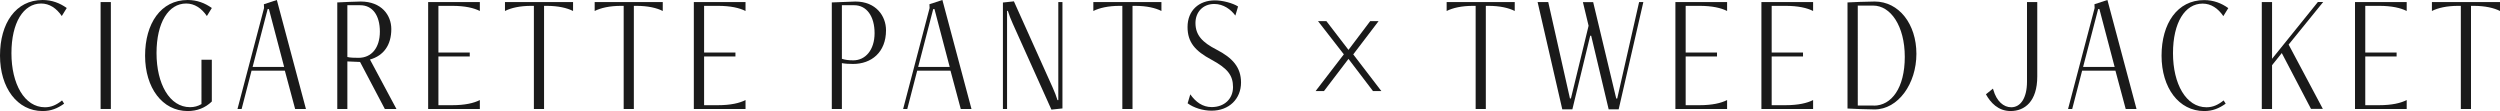
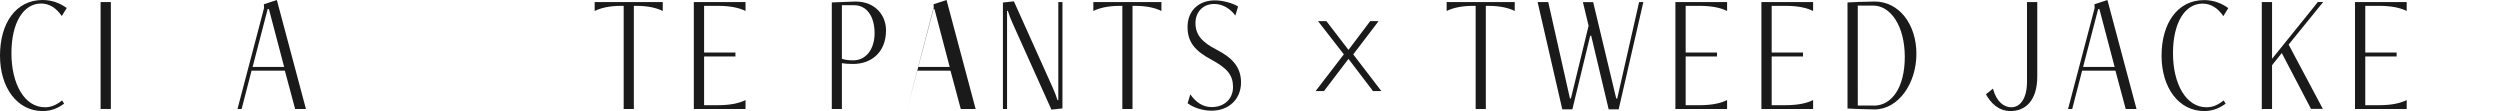
<svg xmlns="http://www.w3.org/2000/svg" id="_レイヤー_2" data-name="レイヤー 2" width="277.59" height="12.33" viewBox="0 0 277.59 12.33">
  <g id="_基本" data-name="基本">
    <g>
      <path d="M7.12,11.51c-.74,.53-1.46,.82-2.39,.82C1.92,12.33,0,9.75,0,6.17S1.75,0,4.73,0c1.03,0,1.92,.34,2.68,.89l-.55,.89c-.59-.87-1.37-1.39-2.3-1.39C2.6,.4,1.27,2.51,1.27,5.91s1.44,6,3.72,6c.72,0,1.29-.27,1.9-.76l.23,.36Z" style="fill: #1a1a1a;" />
      <path d="M11.17,12.1V.23h1.14V12.1h-1.14Z" style="fill: #1a1a1a;" />
-       <path d="M22.38,6.63h1.14v4.64c-.74,.72-1.65,1.06-2.68,1.06-2.81,0-4.73-2.58-4.73-6.15S17.86,0,20.84,0c1.03,0,1.92,.34,2.68,.89l-.55,.89c-.59-.87-1.37-1.39-2.3-1.39-1.96,0-3.29,2.11-3.29,5.51s1.44,6,3.72,6c.47,0,.87-.11,1.27-.34V6.63Z" style="fill: #1a1a1a;" />
      <path d="M32.77,12.1l-1.14-4.25h-3.7l-1.1,4.25h-.46L29.32,.89l-.02-.42,1.44-.47,3.23,12.1h-1.2ZM29.85,1.01h-.13l-1.67,6.42h3.5l-1.69-6.42Z" style="fill: #1a1a1a;" />
-       <path d="M42.73,12.1l-2.75-5.22-1.41-.06v5.28h-1.12V.27c.32-.02,2.11-.1,2.6-.1,2.32,0,3.4,1.52,3.4,3.06,0,1.77-.85,2.95-2.37,3.38l2.94,5.49h-1.29ZM38.57,.59V6.33c.32,.08,.78,.09,1.25,.09,1.42,0,2.36-1.1,2.36-2.91s-.82-2.93-2.18-2.93h-1.42Z" style="fill: #1a1a1a;" />
-       <path d="M47.54,12.1V.23h5.74v.99c-.67-.34-1.65-.57-3.06-.57h-1.54V5.83h3.48v.44h-3.48v5.41h1.54c1.41,0,2.39-.23,3.06-.57v.99h-5.74Z" style="fill: #1a1a1a;" />
-       <path d="M59.28,12.1V.65h-.29c-1.27,0-2.26,.23-2.92,.57V.23h7.56v.99c-.67-.34-1.65-.57-2.93-.57h-.29V12.1h-1.14Z" style="fill: #1a1a1a;" />
      <path d="M69.25,12.1V.65h-.29c-1.27,0-2.26,.23-2.93,.57V.23h7.56v.99c-.66-.34-1.65-.57-2.92-.57h-.29V12.1h-1.14Z" style="fill: #1a1a1a;" />
      <path d="M77.04,12.1V.23h5.74v.99c-.67-.34-1.65-.57-3.06-.57h-1.54V5.83h3.48v.44h-3.48v5.41h1.54c1.41,0,2.39-.23,3.06-.57v.99h-5.74Z" style="fill: #1a1a1a;" />
      <path d="M92.36,12.1V.27c.32-.02,2.34-.1,2.62-.1,2.28,0,3.4,1.6,3.4,3.19,0,2.47-1.65,3.74-3.65,3.74-.46,0-.86-.02-1.25-.09v5.09h-1.12Zm1.12-11.51V6.53c.34,.11,.72,.17,1.27,.17,1.33,0,2.36-1.14,2.36-3.02s-.89-3.1-2.26-3.1h-1.37Z" style="fill: #1a1a1a;" />
-       <path d="M106.68,12.1l-1.14-4.25h-3.7l-1.1,4.25h-.46l2.94-11.21-.02-.42,1.44-.47,3.23,12.1h-1.2Zm-2.93-11.09h-.13l-1.67,6.42h3.5l-1.69-6.42Z" style="fill: #1a1a1a;" />
+       <path d="M106.68,12.1l-1.14-4.25h-3.7l-1.1,4.25l2.94-11.21-.02-.42,1.44-.47,3.23,12.1h-1.2Zm-2.93-11.09h-.13l-1.67,6.42h3.5l-1.69-6.42Z" style="fill: #1a1a1a;" />
      <path d="M116.75,12.18l-4.29-9.54c-.23-.49-.42-1.01-.55-1.43h-.09V12.1h-.46V.28l1.22-.13,4.29,9.54c.23,.49,.42,1.01,.55,1.43h.09V.23h.46V12.04l-1.22,.13Z" style="fill: #1a1a1a;" />
      <path d="M124.62,12.1V.65h-.29c-1.27,0-2.26,.23-2.93,.57V.23h7.56v.99c-.66-.34-1.65-.57-2.92-.57h-.29V12.1h-1.14Z" style="fill: #1a1a1a;" />
      <path d="M132.16,10.47c.61,.86,1.37,1.42,2.38,1.42,1.42,0,2.37-.93,2.37-2.22s-.59-2.07-2.39-3.04c-1.82-.97-2.66-1.94-2.66-3.63,0-1.84,1.27-2.96,3.04-2.96,.84,0,1.98,.3,2.57,.68l-.3,1.01c-.49-.68-1.33-1.29-2.34-1.29-1.29,0-2.09,.93-2.09,2.11,0,1.35,.76,2.15,2.34,2.96,1.77,.91,2.72,1.96,2.72,3.65,0,1.82-1.33,3.13-3.27,3.13-.97,0-1.98-.32-2.66-.82l.3-1.01Z" style="fill: #1a1a1a;" />
      <path d="M149.22,6.04l-2.87-3.69h.93l2.45,3.19,2.41-3.19h.93l-2.81,3.69,3.12,4.07h-.93l-2.72-3.57-2.72,3.57h-.93l3.13-4.07Z" style="fill: #1a1a1a;" />
      <path d="M163.85,12.1V.65h-.29c-1.27,0-2.26,.23-2.93,.57V.23h7.56v.99c-.66-.34-1.65-.57-2.92-.57h-.29V12.1h-1.14Z" style="fill: #1a1a1a;" />
      <path d="M178.62,12.14l-1.94-8.17h-.11l-1.98,8.17h-1.12L170.73,.23h1.18l2.41,10.7h.11l1.96-8.07-.63-2.62h1.14l2.56,10.7h.11L182,.23h.47l-2.74,11.91h-1.12Z" style="fill: #1a1a1a;" />
      <path d="M186.03,12.1V.23h5.74v.99c-.67-.34-1.65-.57-3.06-.57h-1.54V5.83h3.48v.44h-3.48v5.41h1.54c1.41,0,2.39-.23,3.06-.57v.99h-5.74Z" style="fill: #1a1a1a;" />
      <path d="M195.58,12.1V.23h5.74v.99c-.67-.34-1.65-.57-3.06-.57h-1.54V5.83h3.48v.44h-3.48v5.41h1.54c1.41,0,2.39-.23,3.06-.57v.99h-5.74Z" style="fill: #1a1a1a;" />
      <path d="M205.14,.27c.3-.02,2.18-.1,3.02-.1,2.68,0,4.63,2.49,4.63,5.81s-2.03,6.17-4.65,6.17c-.82,0-2.7-.08-3-.1V.27Zm2.92,11.46c1.96,0,3.44-1.96,3.44-5.41s-1.58-5.7-3.51-5.7h-1.71V11.72h1.79Z" style="fill: #1a1a1a;" />
      <path d="M225.07,.23h1.14V8.49c0,2.77-1.39,3.84-2.96,3.84-1.39,0-2.24-.95-2.74-1.86l.78-.63,.04,.13c.36,1.27,1.14,1.94,1.99,1.94,1.03,0,1.75-1.01,1.75-2.85V.23Z" style="fill: #1a1a1a;" />
      <path d="M236.03,12.1l-1.14-4.25h-3.7l-1.1,4.25h-.46l2.95-11.21-.02-.42,1.44-.47,3.23,12.1h-1.2Zm-2.93-11.09h-.13l-1.67,6.42h3.5l-1.69-6.42Z" style="fill: #1a1a1a;" />
      <path d="M247.13,11.51c-.74,.53-1.46,.82-2.39,.82-2.81,0-4.73-2.58-4.73-6.15s1.75-6.17,4.73-6.17c1.03,0,1.92,.34,2.68,.89l-.55,.89c-.59-.87-1.37-1.39-2.3-1.39-1.96,0-3.29,2.11-3.29,5.51s1.44,6,3.72,6c.72,0,1.29-.27,1.9-.76l.23,.36Z" style="fill: #1a1a1a;" />
      <path d="M256.61,12.1l-3.25-6.21-1.08,1.35v4.86h-1.14V.23h1.14V6.53l5.09-6.31h.59l-3.84,4.73,3.8,7.14h-1.31Z" style="fill: #1a1a1a;" />
      <path d="M261.49,12.1V.23h5.74v.99c-.67-.34-1.65-.57-3.06-.57h-1.54V5.83h3.48v.44h-3.48v5.41h1.54c1.41,0,2.39-.23,3.06-.57v.99h-5.74Z" style="fill: #1a1a1a;" />
-       <path d="M273.24,12.1V.65h-.29c-1.27,0-2.26,.23-2.92,.57V.23h7.56v.99c-.67-.34-1.65-.57-2.93-.57h-.29V12.1h-1.14Z" style="fill: #1a1a1a;" />
    </g>
  </g>
</svg>